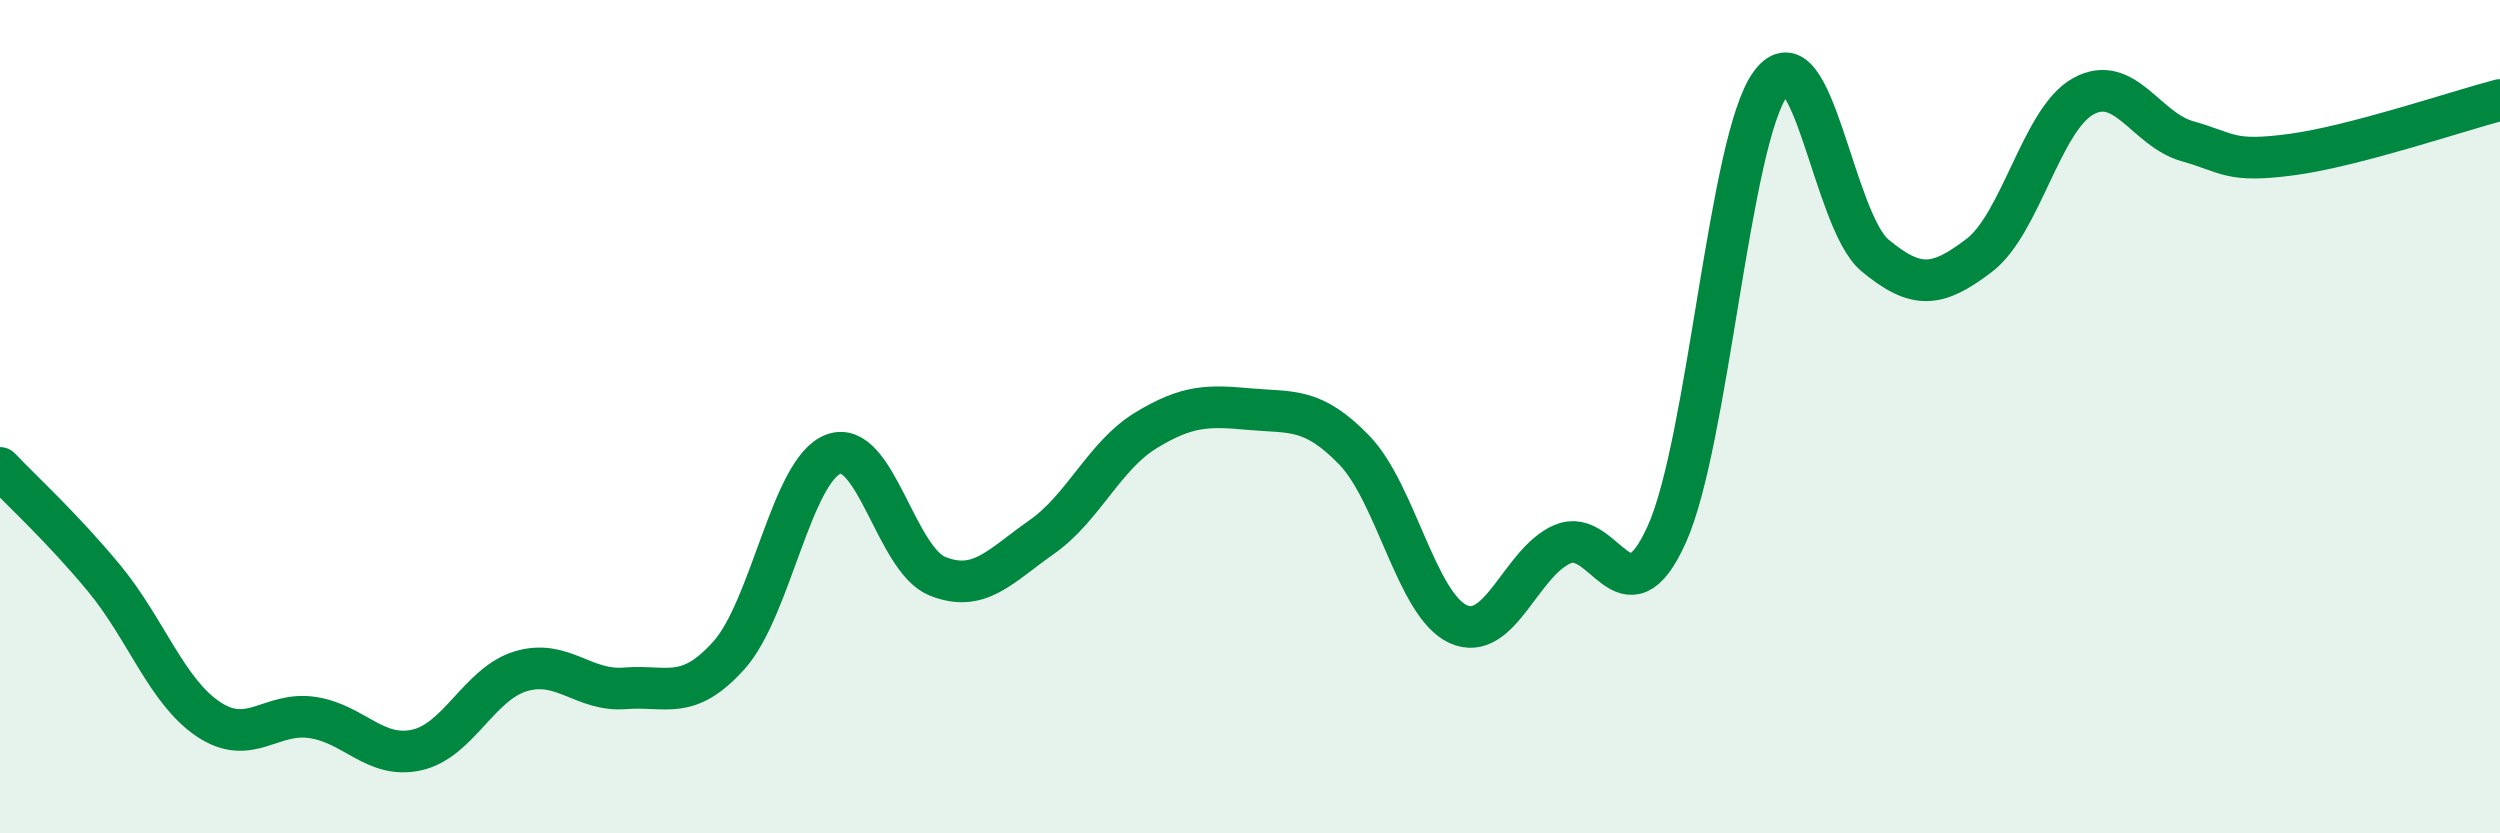
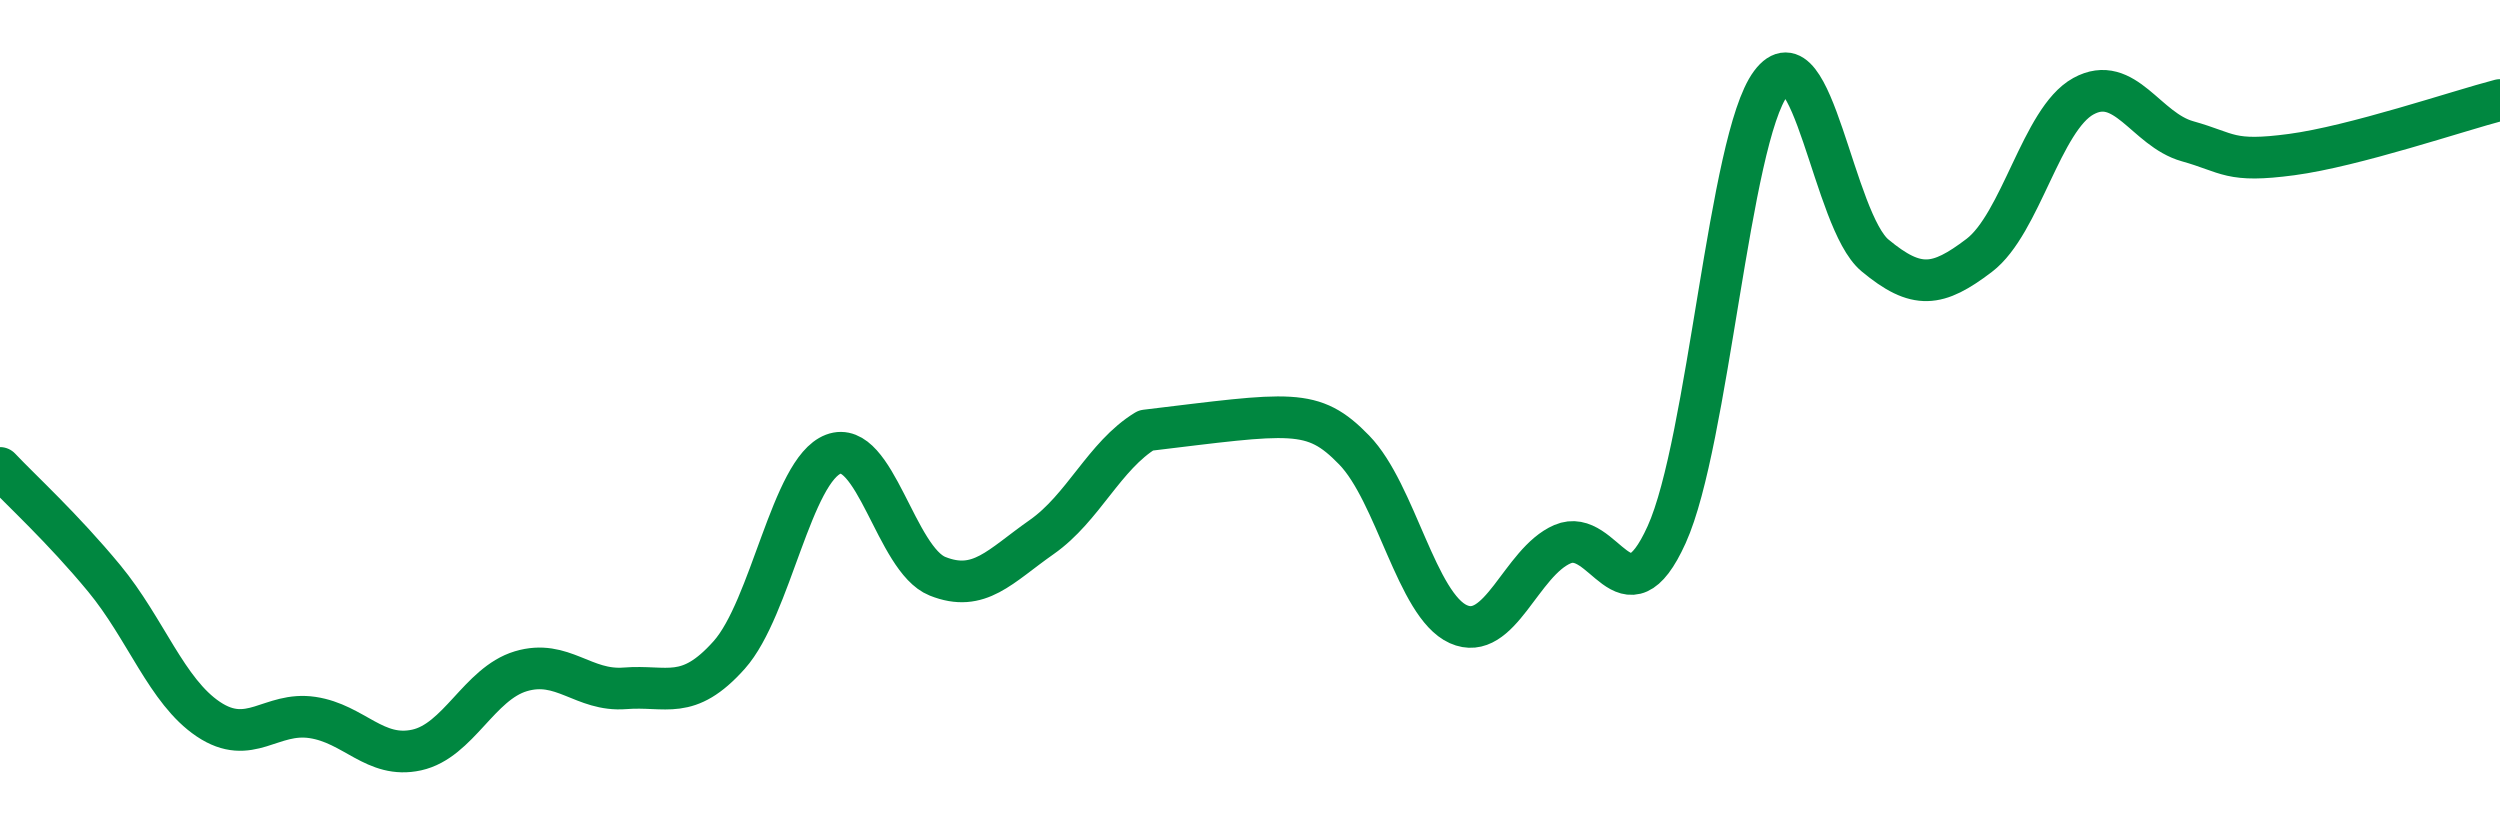
<svg xmlns="http://www.w3.org/2000/svg" width="60" height="20" viewBox="0 0 60 20">
-   <path d="M 0,11.23 C 0.5,11.76 1.5,12.67 2.5,13.88 C 3.5,15.09 4,16.59 5,17.26 C 6,17.93 6.5,17.07 7.5,17.22 C 8.5,17.37 9,18.22 10,18 C 11,17.78 11.5,16.41 12.5,16.11 C 13.5,15.81 14,16.6 15,16.52 C 16,16.44 16.5,16.84 17.5,15.72 C 18.5,14.6 19,11.28 20,10.9 C 21,10.52 21.5,13.43 22.5,13.83 C 23.5,14.23 24,13.59 25,12.89 C 26,12.19 26.5,10.94 27.5,10.33 C 28.5,9.72 29,9.73 30,9.82 C 31,9.91 31.5,9.77 32.5,10.8 C 33.5,11.83 34,14.53 35,14.98 C 36,15.43 36.5,13.49 37.5,13.06 C 38.5,12.63 39,15.04 40,12.83 C 41,10.62 41.5,3.34 42.5,2 C 43.5,0.66 44,5.3 45,6.13 C 46,6.96 46.5,6.89 47.5,6.13 C 48.5,5.37 49,2.86 50,2.31 C 51,1.76 51.5,3.11 52.5,3.39 C 53.5,3.67 53.5,3.91 55,3.71 C 56.5,3.51 59,2.66 60,2.4L60 20L0 20Z" fill="#008740" opacity="0.1" stroke-linecap="round" stroke-linejoin="round" />
-   <path d="M 0,11.23 C 0.5,11.76 1.5,12.67 2.5,13.88 C 3.5,15.09 4,16.59 5,17.26 C 6,17.93 6.5,17.07 7.5,17.22 C 8.5,17.37 9,18.22 10,18 C 11,17.78 11.5,16.41 12.5,16.11 C 13.5,15.81 14,16.6 15,16.52 C 16,16.44 16.5,16.84 17.5,15.72 C 18.5,14.6 19,11.28 20,10.9 C 21,10.52 21.5,13.43 22.5,13.83 C 23.5,14.23 24,13.59 25,12.89 C 26,12.19 26.5,10.94 27.5,10.33 C 28.5,9.72 29,9.73 30,9.82 C 31,9.91 31.5,9.77 32.5,10.8 C 33.5,11.83 34,14.53 35,14.98 C 36,15.43 36.5,13.49 37.5,13.06 C 38.5,12.63 39,15.04 40,12.83 C 41,10.62 41.5,3.34 42.5,2 C 43.5,0.66 44,5.3 45,6.13 C 46,6.96 46.5,6.89 47.5,6.13 C 48.5,5.37 49,2.86 50,2.31 C 51,1.76 51.5,3.11 52.5,3.39 C 53.5,3.67 53.5,3.91 55,3.71 C 56.5,3.51 59,2.66 60,2.4" stroke="#008740" stroke-width="1" fill="none" stroke-linecap="round" stroke-linejoin="round" />
+   <path d="M 0,11.23 C 0.5,11.76 1.5,12.67 2.5,13.88 C 3.5,15.09 4,16.59 5,17.26 C 6,17.93 6.5,17.07 7.5,17.22 C 8.5,17.37 9,18.22 10,18 C 11,17.78 11.5,16.41 12.5,16.11 C 13.5,15.81 14,16.6 15,16.52 C 16,16.44 16.5,16.84 17.5,15.72 C 18.5,14.6 19,11.28 20,10.9 C 21,10.52 21.5,13.43 22.5,13.83 C 23.5,14.23 24,13.59 25,12.89 C 26,12.19 26.5,10.94 27.5,10.33 C 31,9.91 31.5,9.77 32.5,10.8 C 33.5,11.83 34,14.53 35,14.98 C 36,15.43 36.5,13.49 37.5,13.06 C 38.5,12.63 39,15.04 40,12.83 C 41,10.62 41.5,3.34 42.5,2 C 43.5,0.66 44,5.3 45,6.13 C 46,6.96 46.5,6.89 47.5,6.13 C 48.5,5.37 49,2.86 50,2.31 C 51,1.76 51.5,3.11 52.5,3.39 C 53.5,3.67 53.5,3.91 55,3.71 C 56.5,3.51 59,2.66 60,2.4" stroke="#008740" stroke-width="1" fill="none" stroke-linecap="round" stroke-linejoin="round" />
</svg>